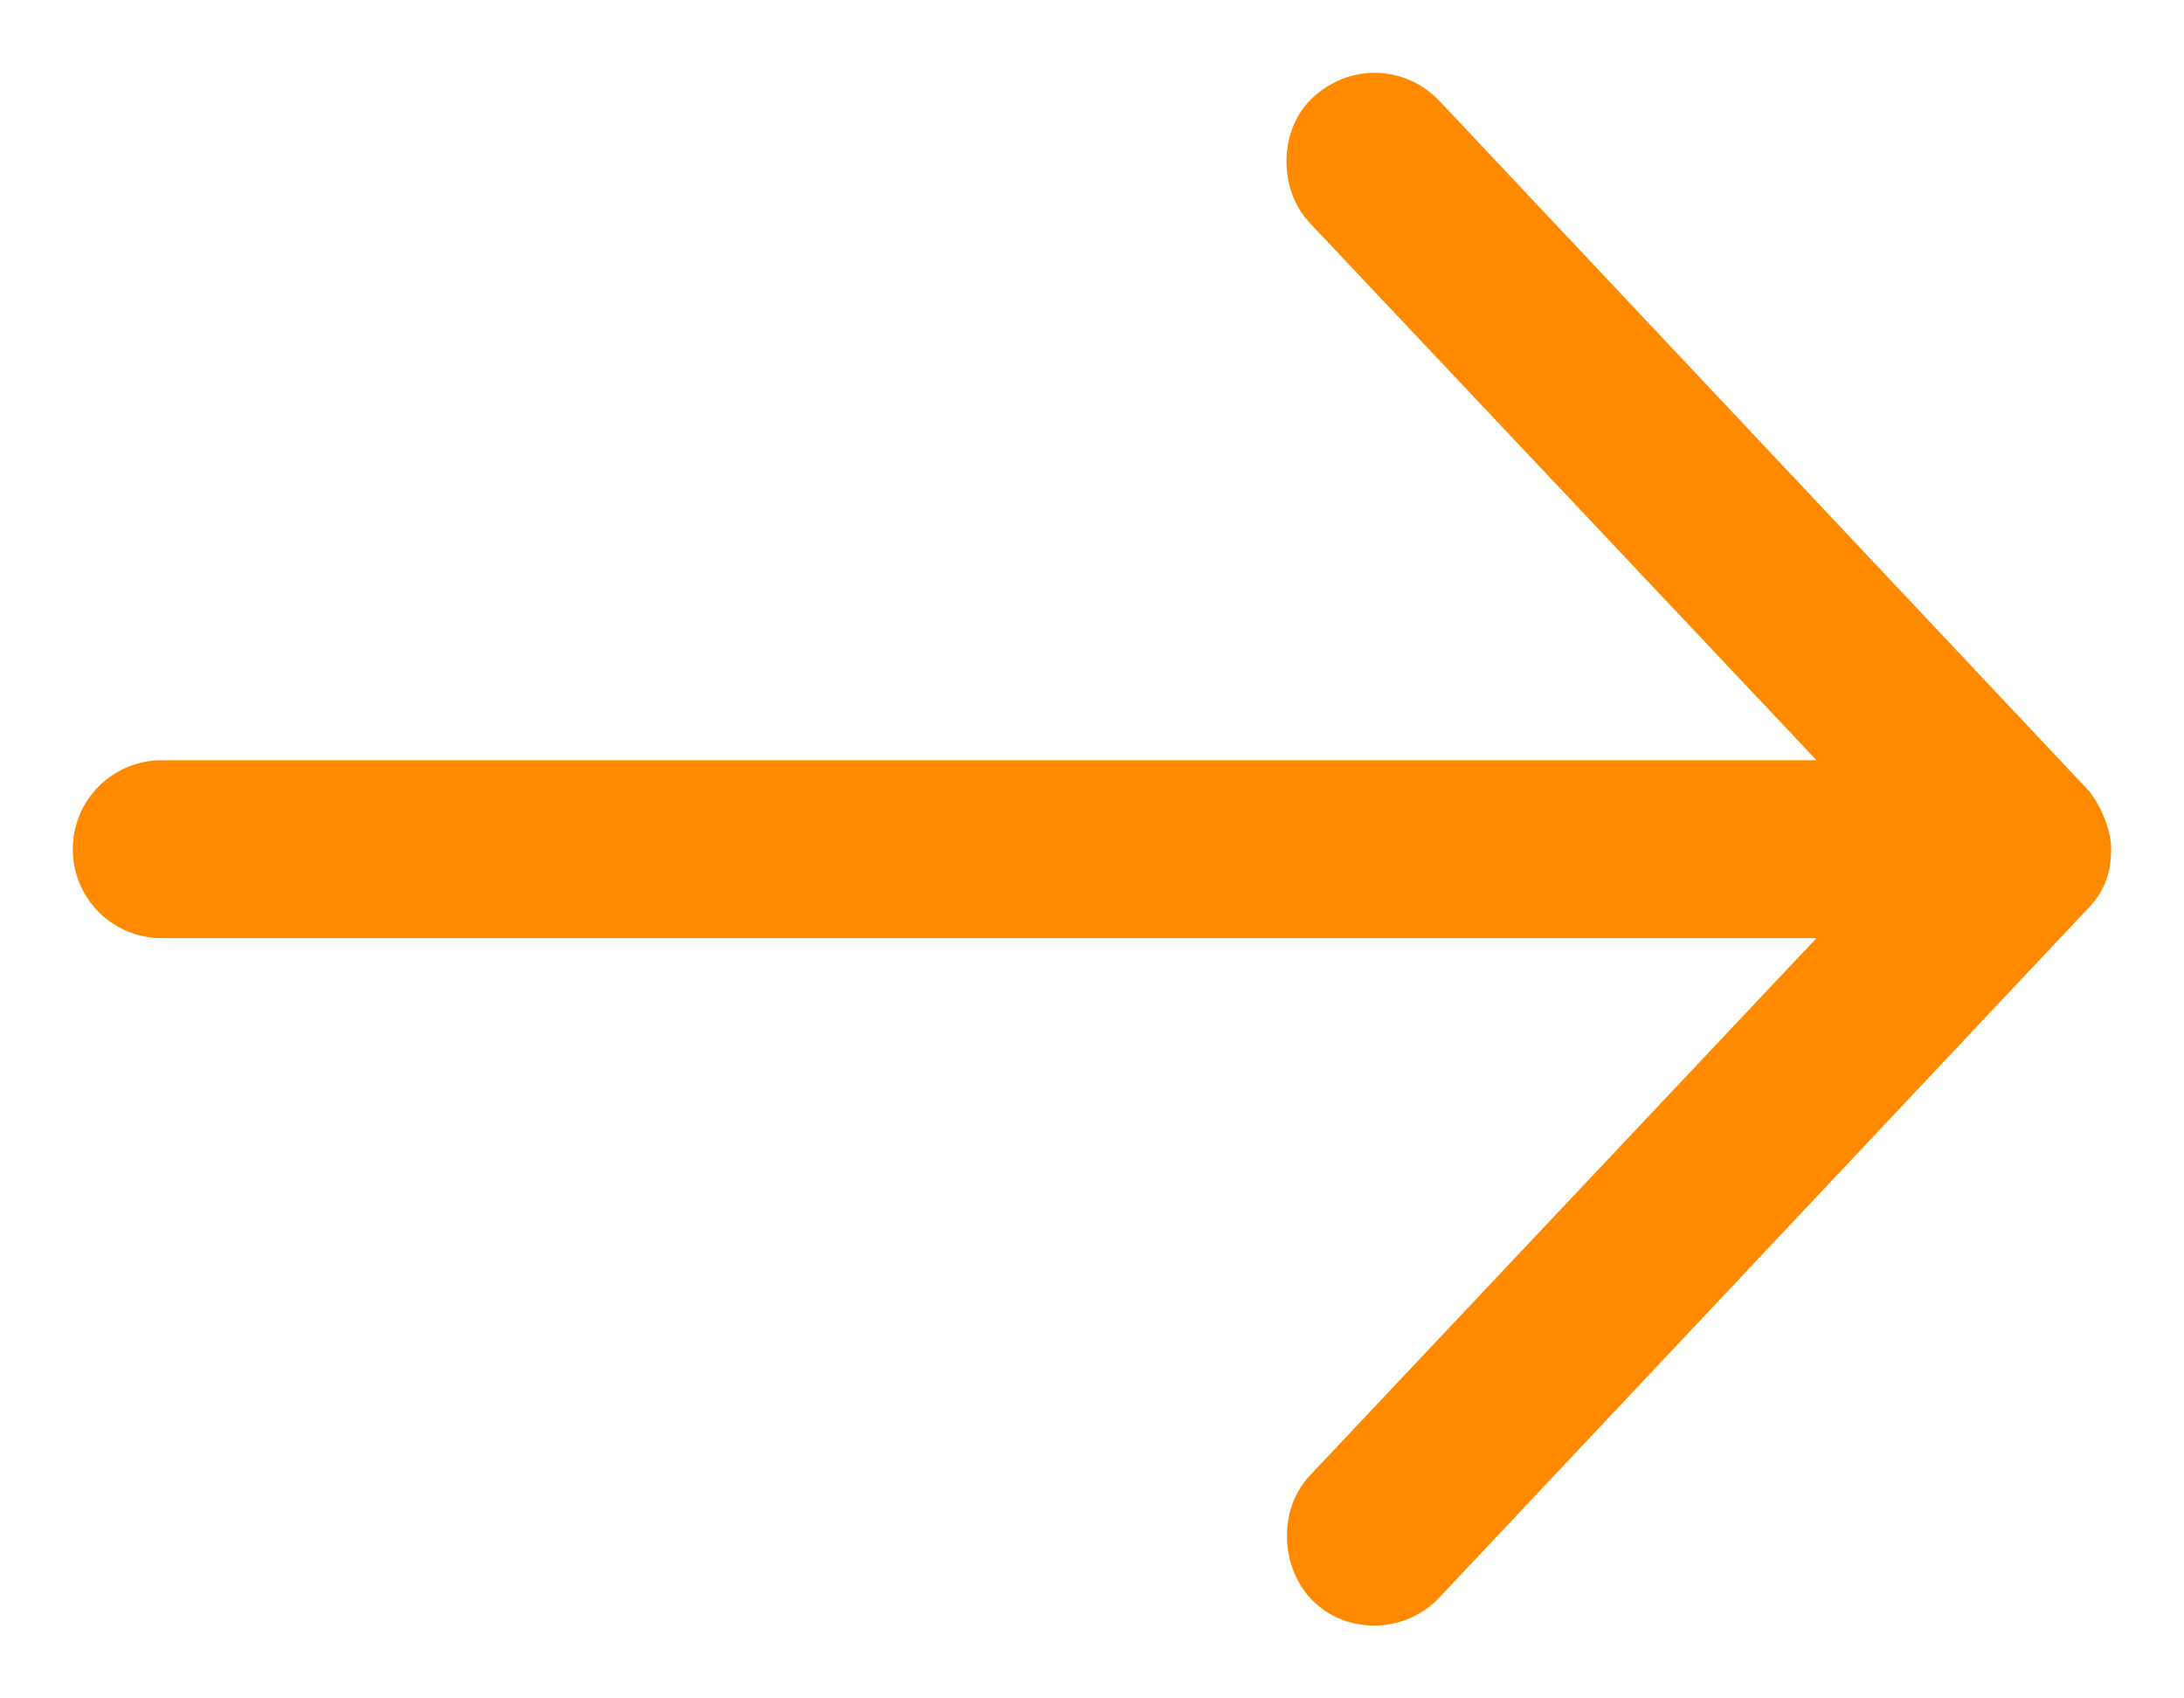
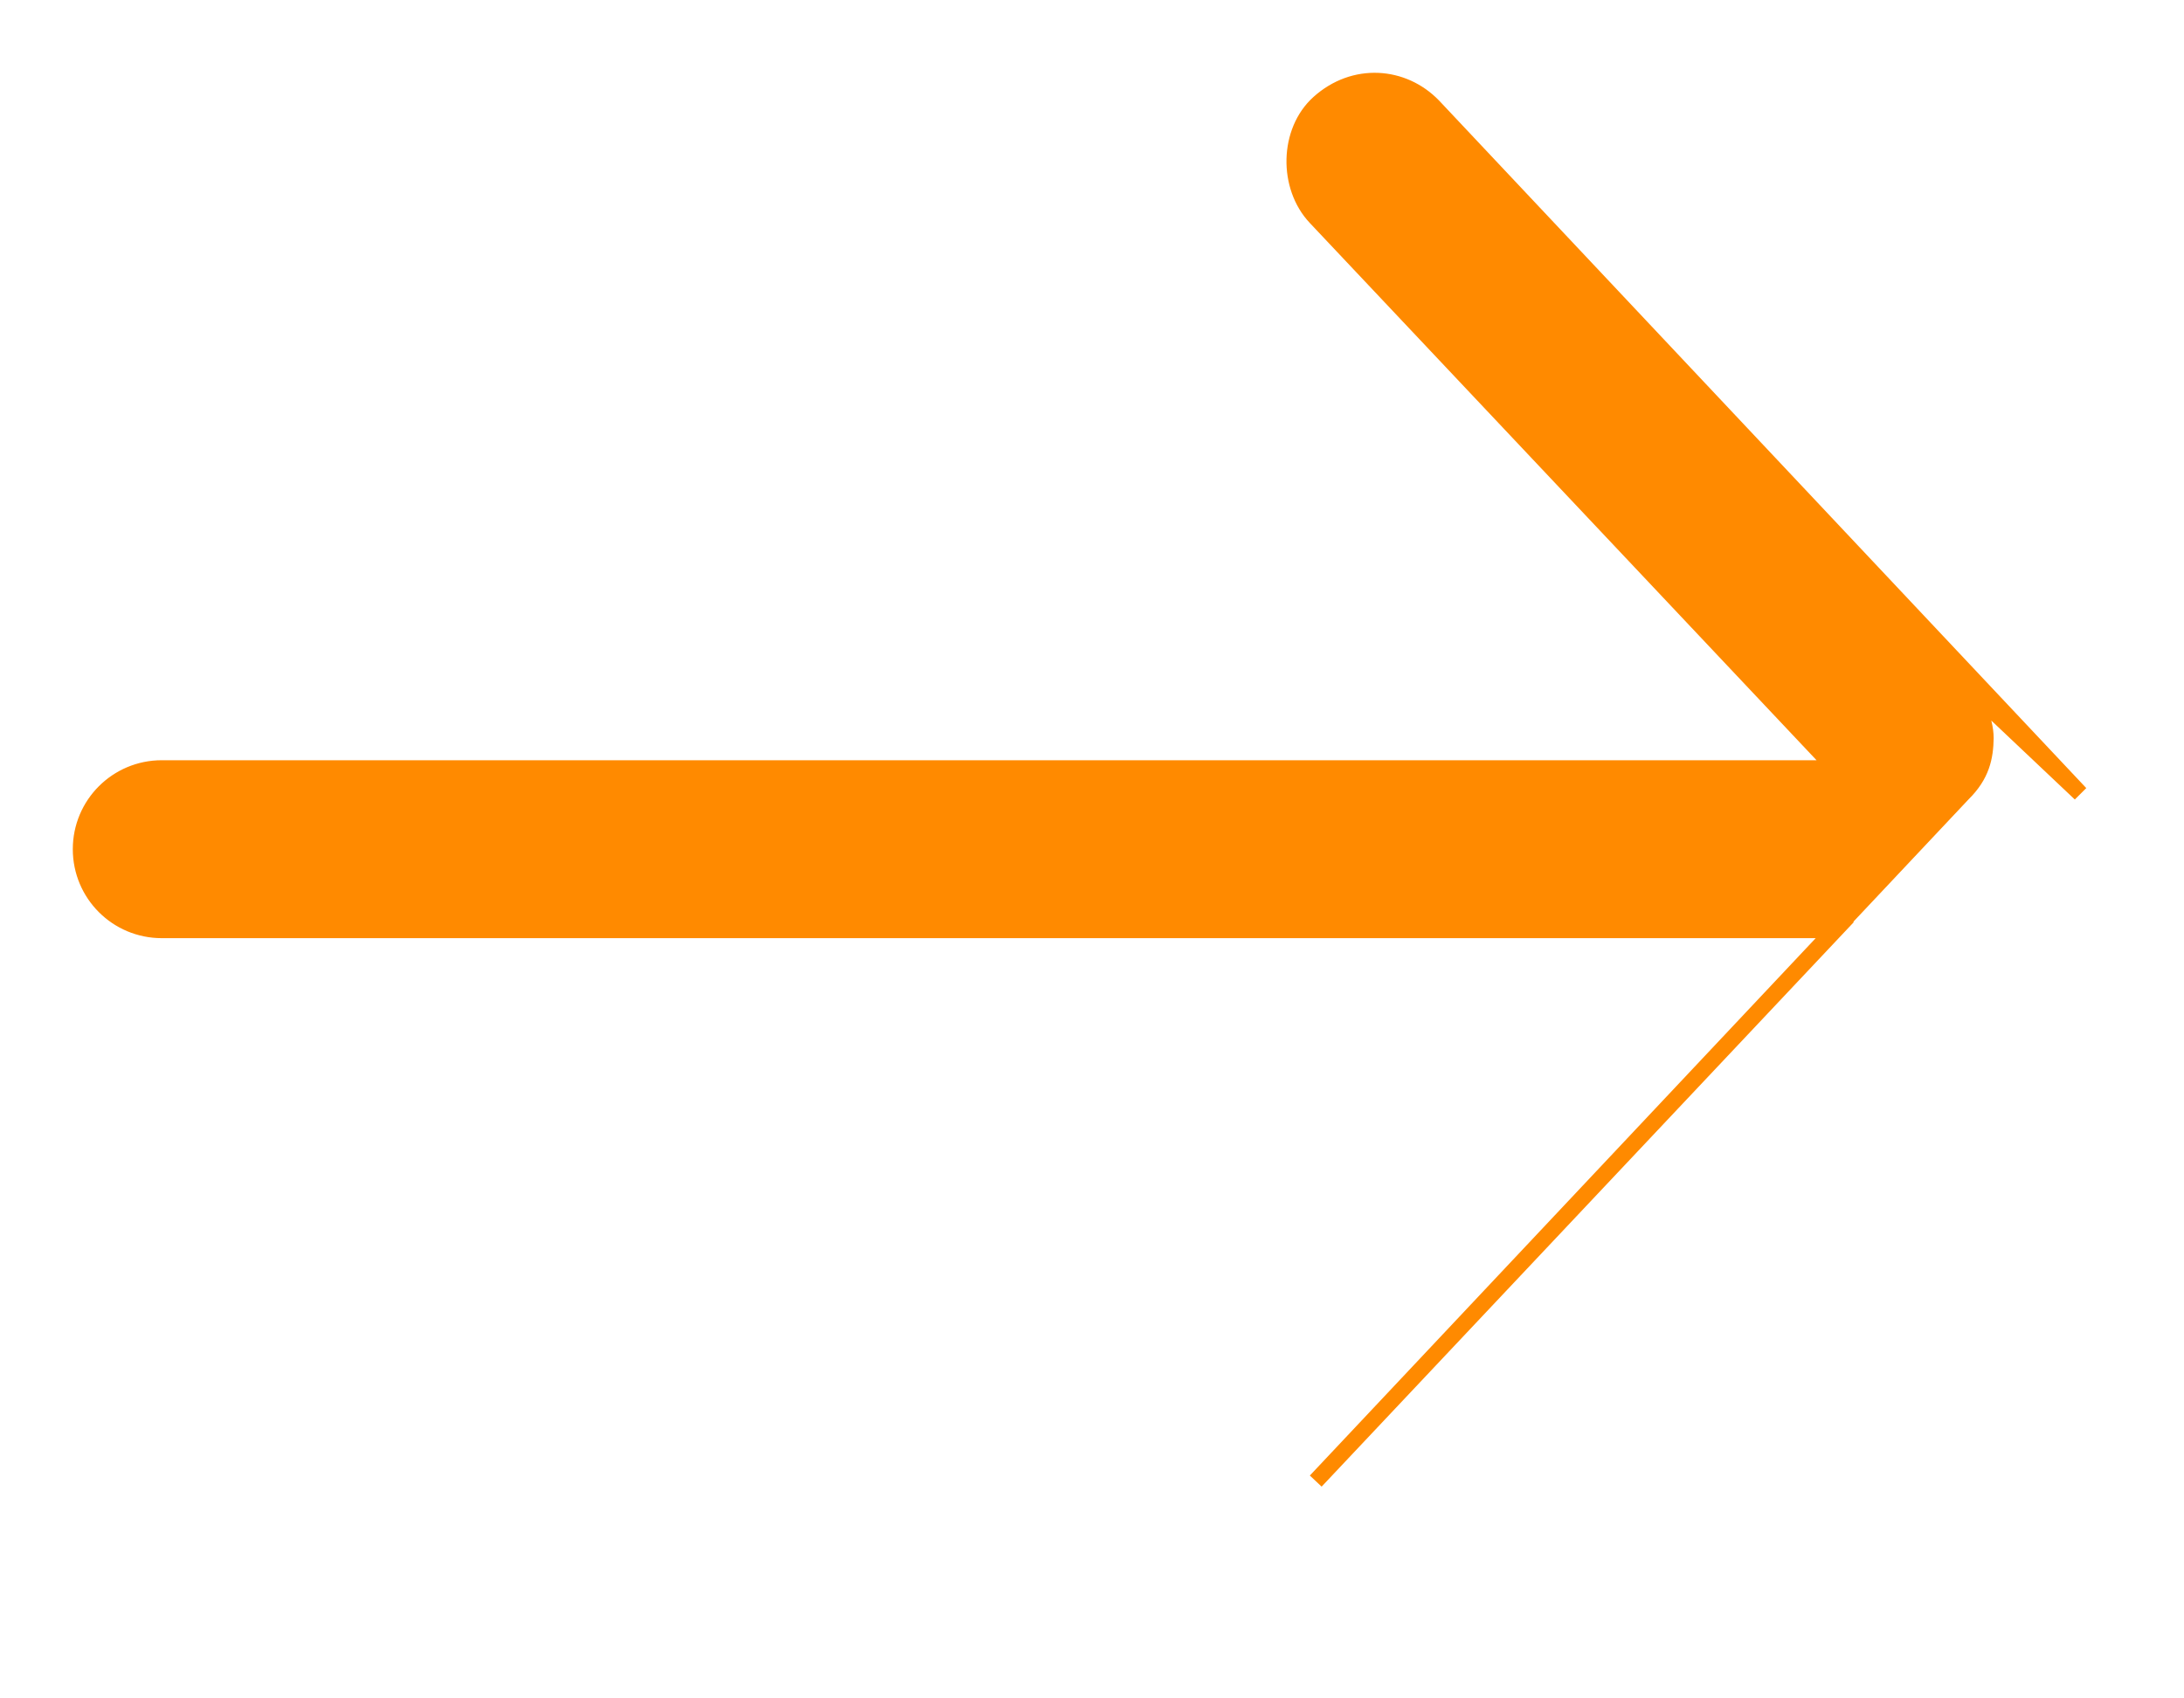
<svg xmlns="http://www.w3.org/2000/svg" width="27" height="21" viewBox="0 0 27 21">
-   <path fill="#FF8A00" fill-rule="evenodd" stroke="#FF8A00" stroke-width=".2" d="M25.719 9.813l-8-8.5c-.373-.387-.979-.432-1.414-.04-.389.35-.399 1.034-.04 1.415L22.689 9.5H2c-.553 0-1 .447-1 1 0 .553.447 1 1 1h20.688l-6.422 6.813c-.36.38-.334 1.047.039 1.414.394.386 1.047.353 1.414-.04l8-8.5c.234-.23.277-.453.281-.687 0-.23-.14-.539-.281-.687z" />
+   <path fill="#FF8A00" fill-rule="evenodd" stroke="#FF8A00" stroke-width=".2" d="M25.719 9.813l-8-8.5c-.373-.387-.979-.432-1.414-.04-.389.35-.399 1.034-.04 1.415L22.689 9.5H2c-.553 0-1 .447-1 1 0 .553.447 1 1 1h20.688l-6.422 6.813l8-8.5c.234-.23.277-.453.281-.687 0-.23-.14-.539-.281-.687z" />
</svg>